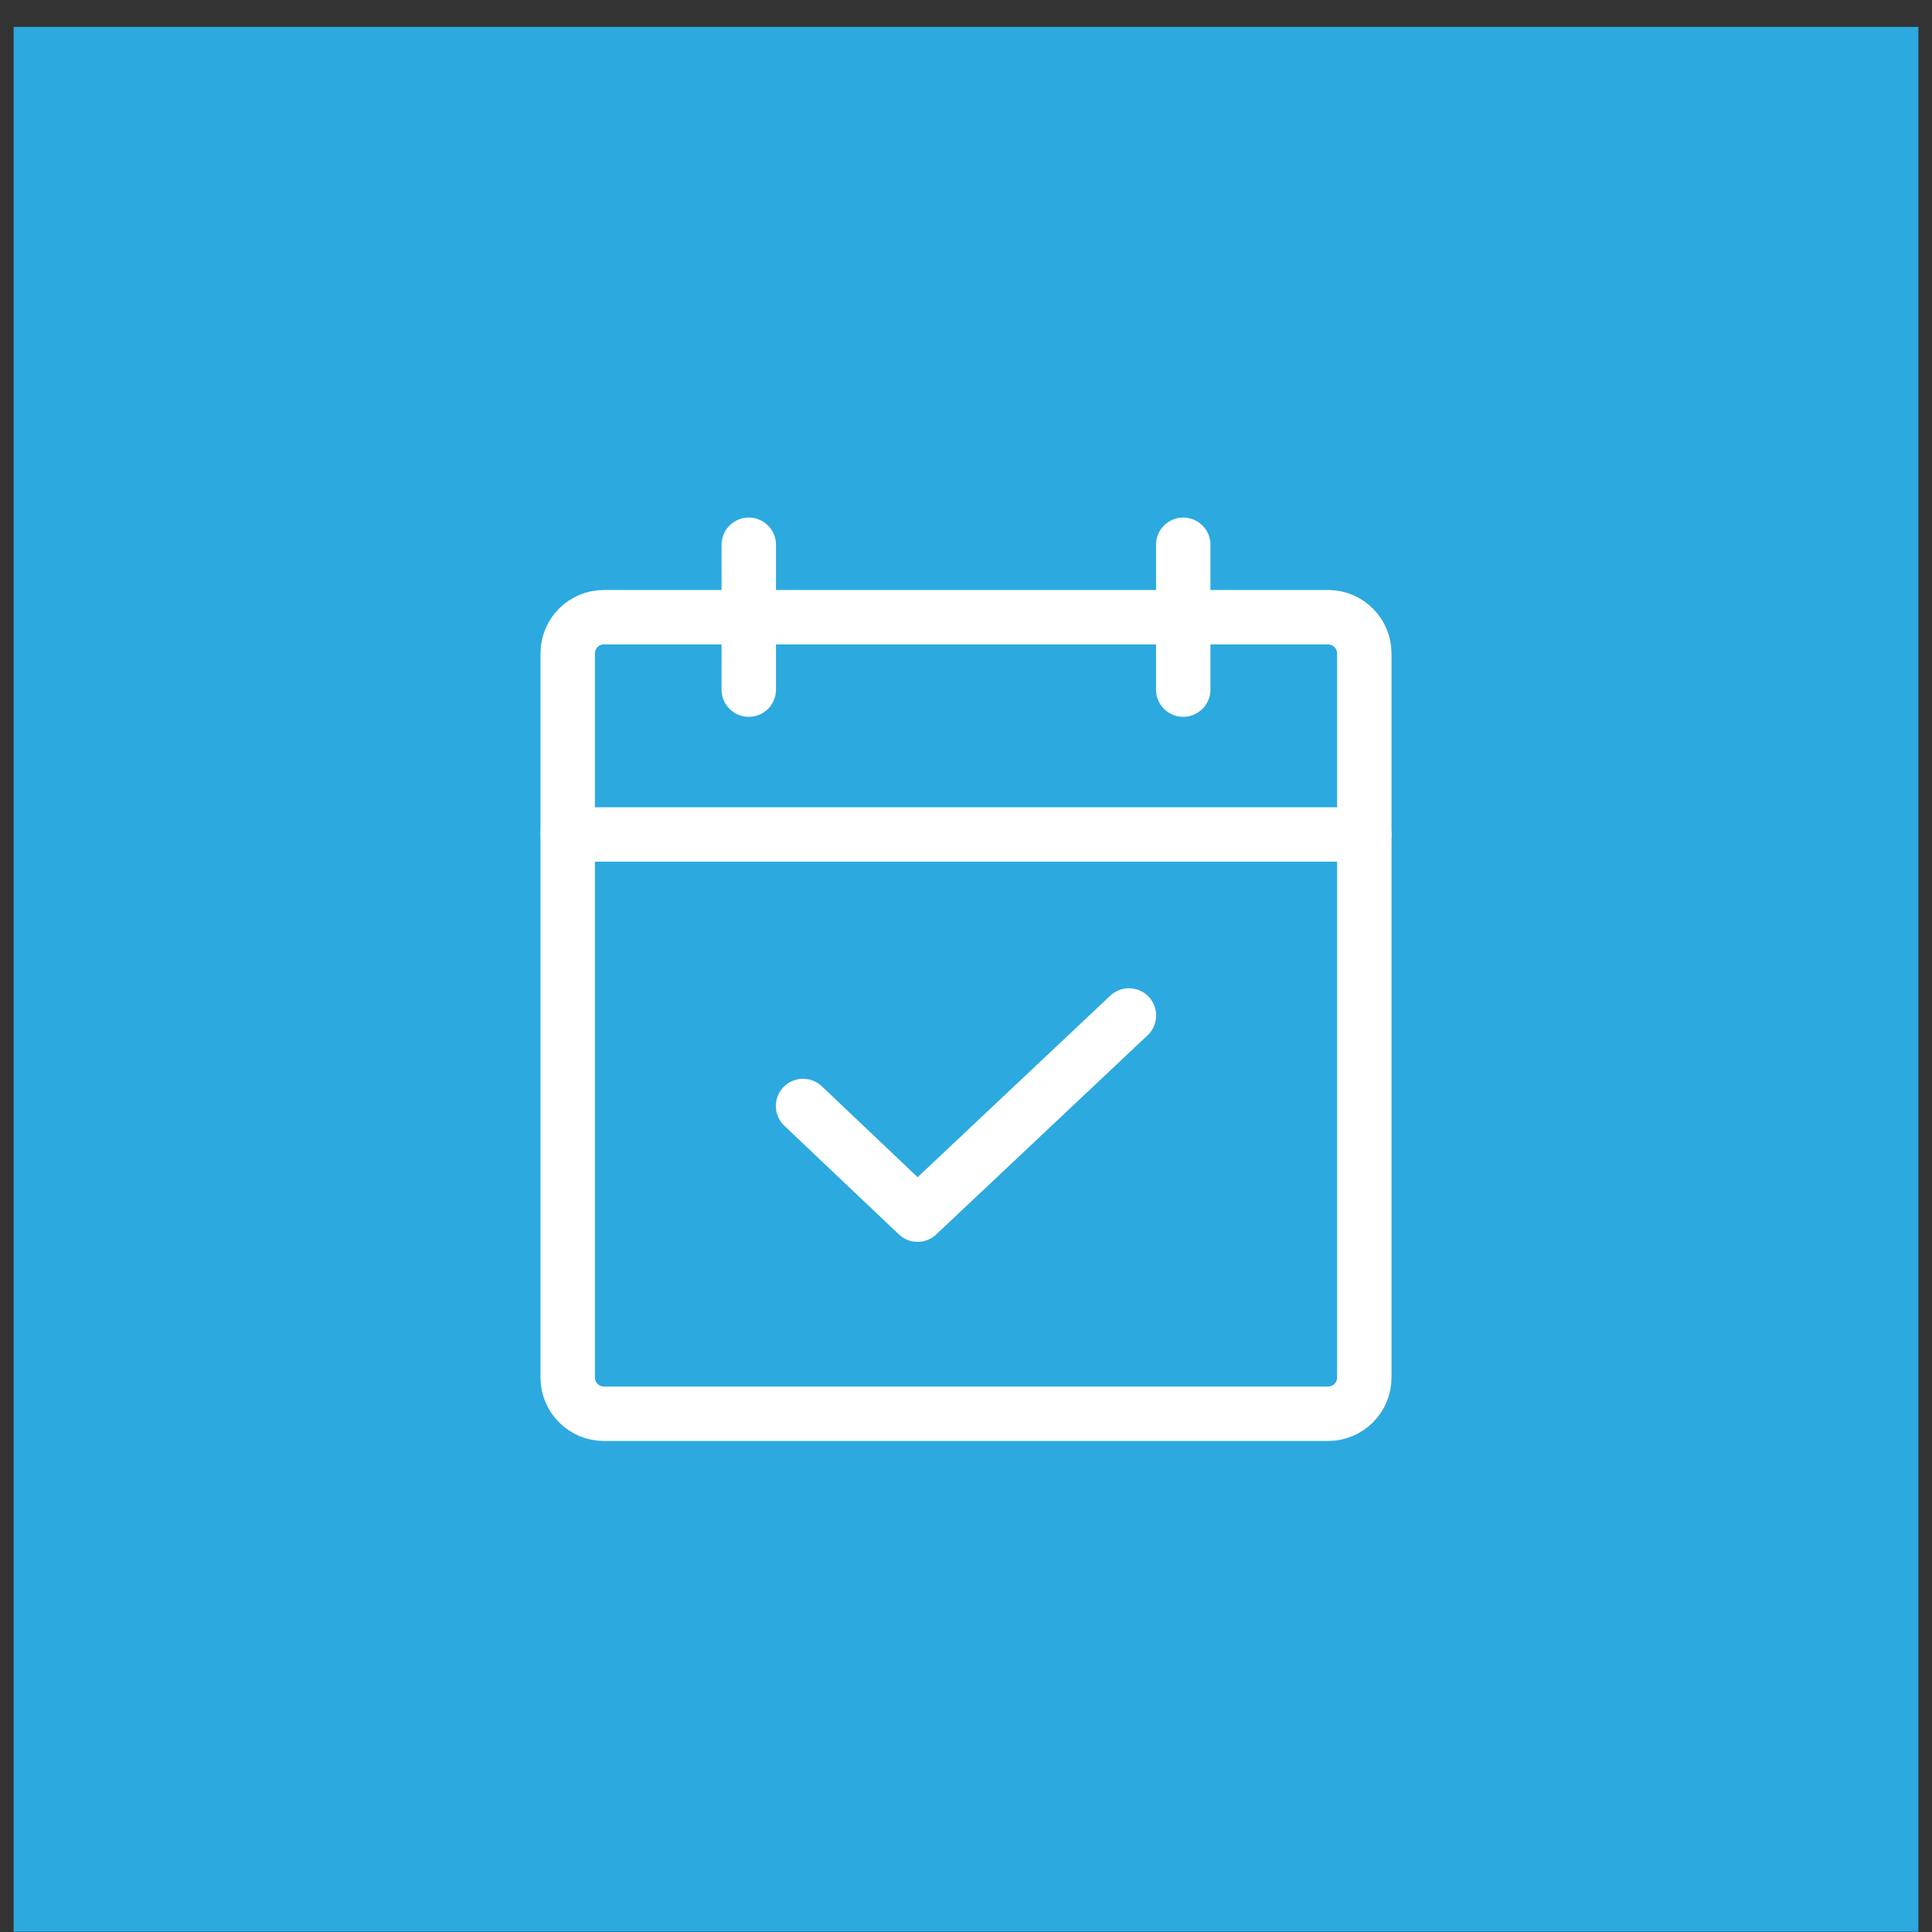
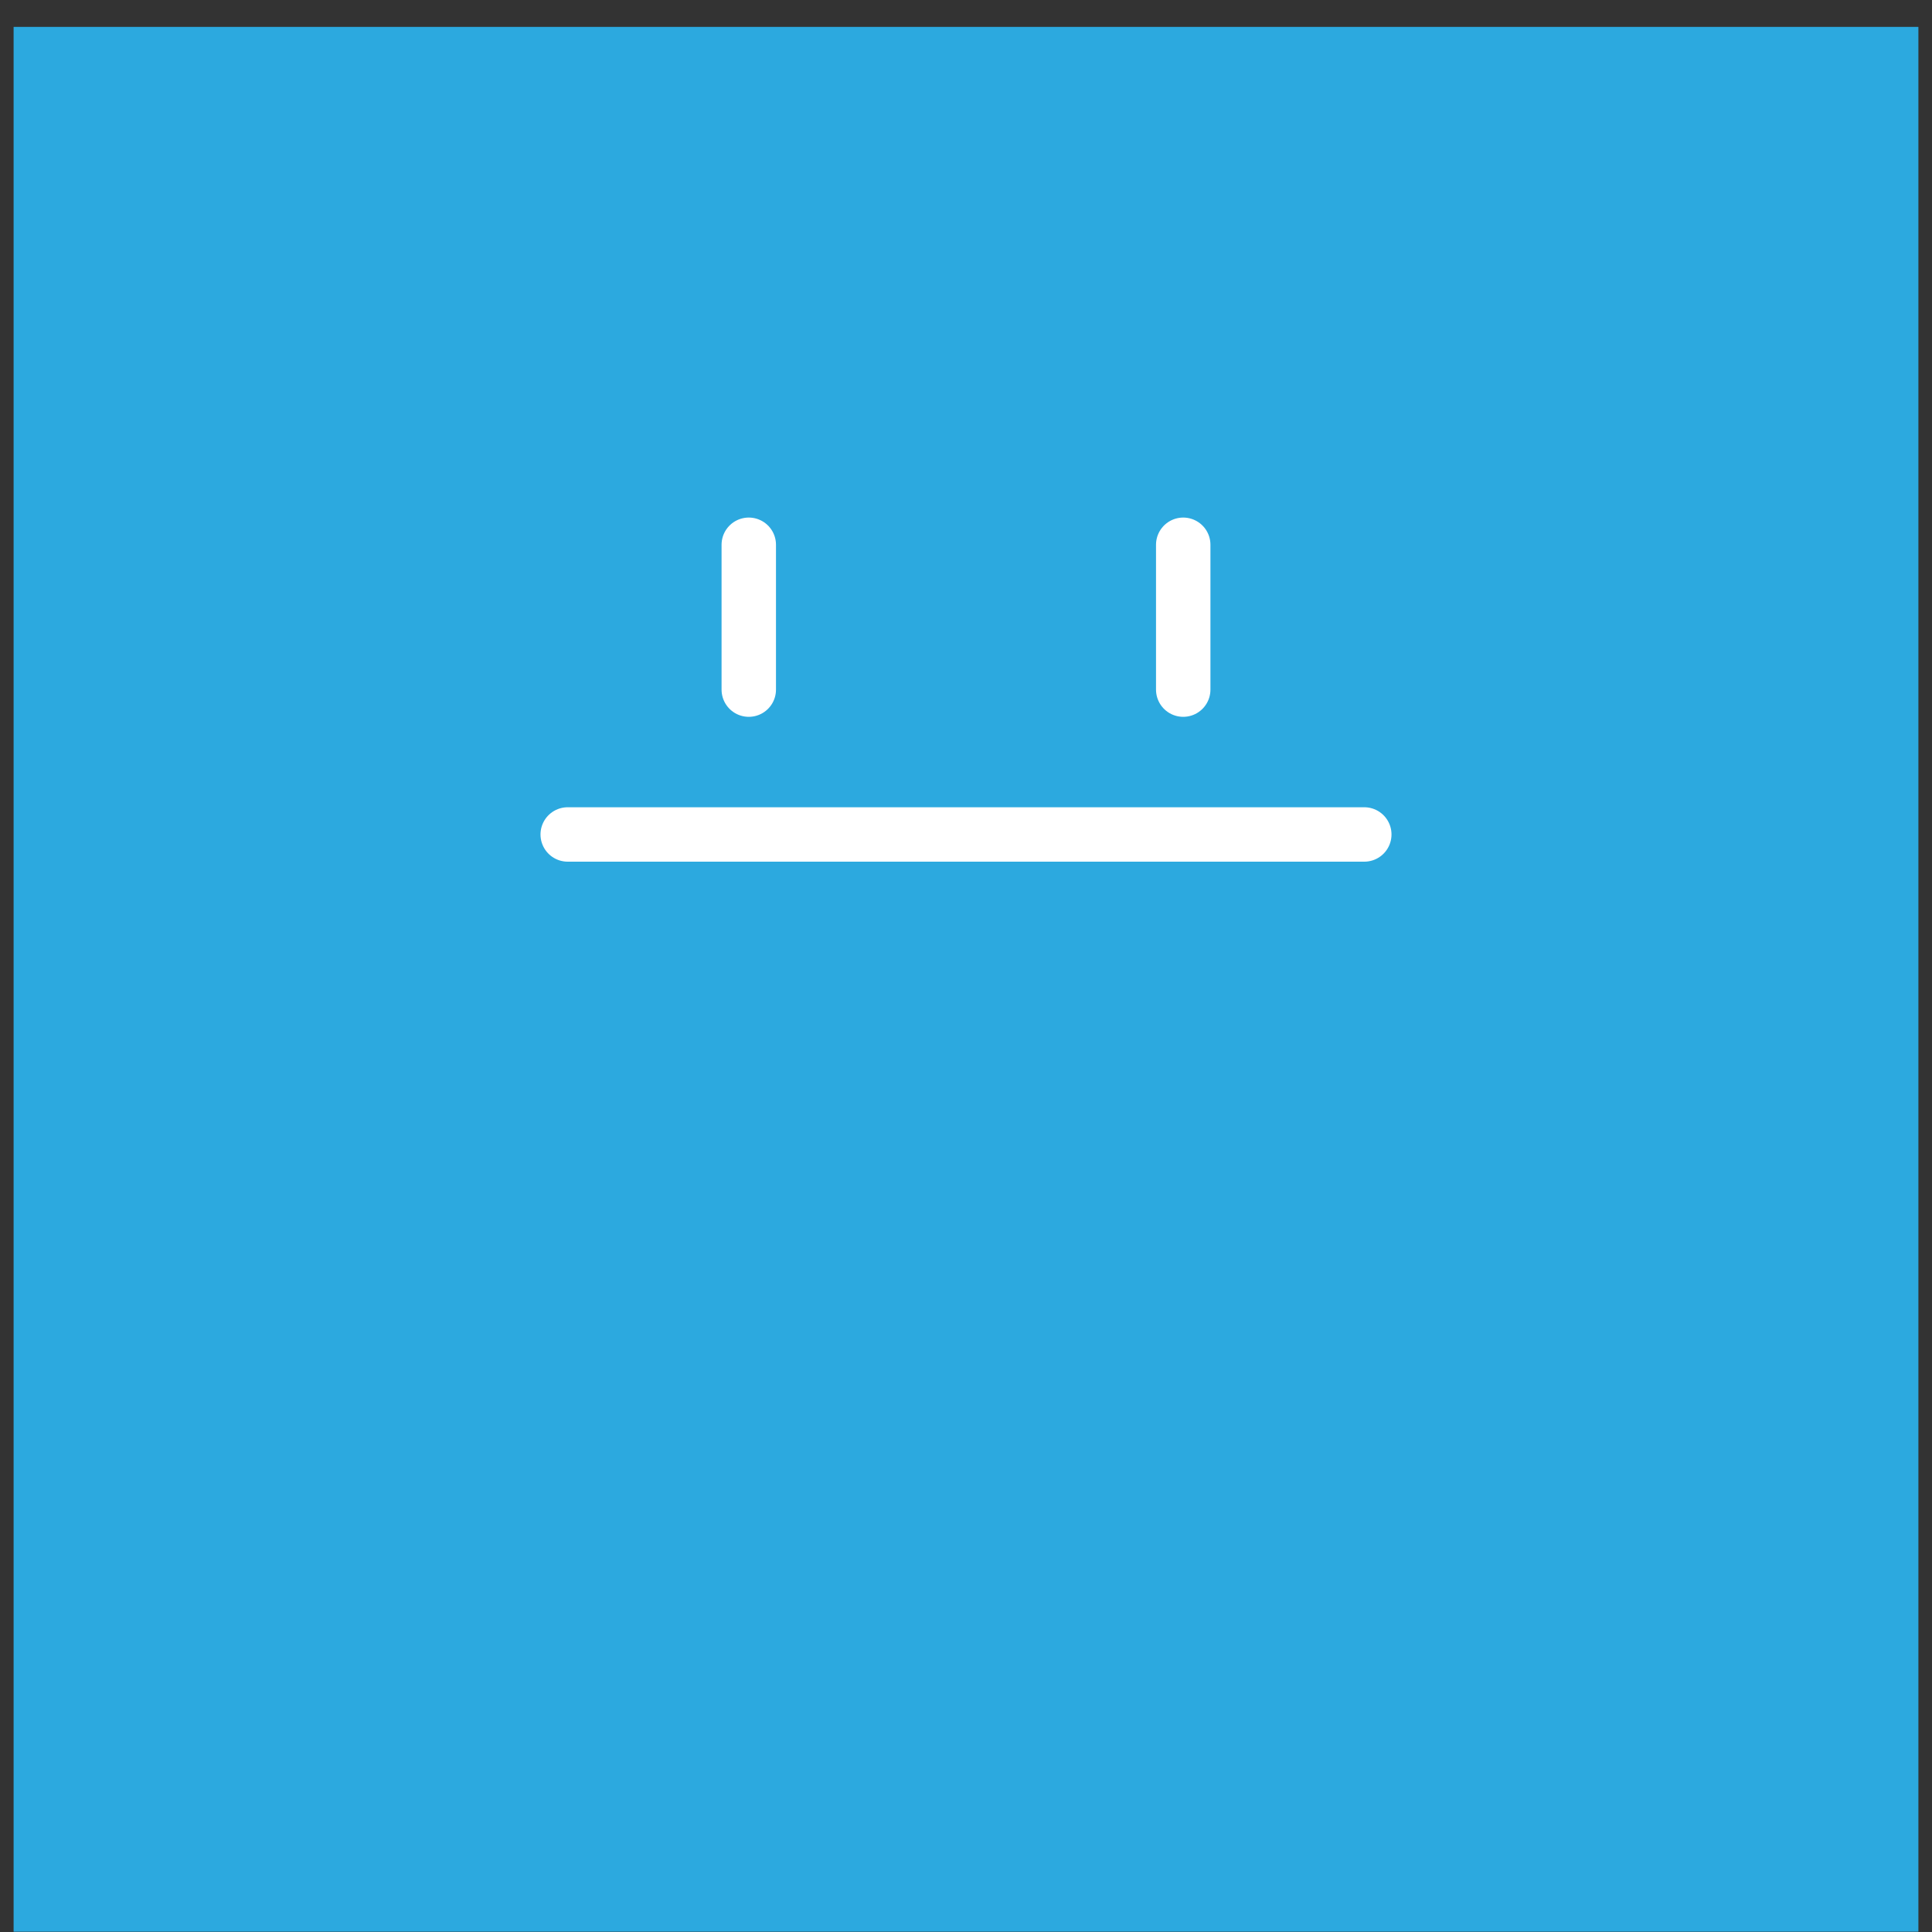
<svg xmlns="http://www.w3.org/2000/svg" width="71" height="71" viewBox="0 0 71 71" fill="none">
  <rect x="0" y="0" width="71" height="71" fill="#333333" stroke="none" />
  <g clip-path="url(#clip0_27_1517)">
    <path d="M70.5 0.988H0.5V70.988H70.5V0.988Z" fill="#2CA9DF" />
-     <path d="M48.806 22.682H22.194C21.459 22.682 20.863 23.277 20.863 24.012V50.624C20.863 51.359 21.459 51.955 22.194 51.955H48.806C49.541 51.955 50.137 51.359 50.137 50.624V24.012C50.137 23.277 49.541 22.682 48.806 22.682Z" stroke="white" stroke-width="2" stroke-linecap="round" stroke-linejoin="round" />
    <path d="M43.483 20.02V25.343" stroke="white" stroke-width="2" stroke-linecap="round" stroke-linejoin="round" />
    <path d="M27.517 20.02V25.343" stroke="white" stroke-width="2" stroke-linecap="round" stroke-linejoin="round" />
    <path d="M20.863 30.666H50.137" stroke="white" stroke-width="2" stroke-linecap="round" stroke-linejoin="round" />
-     <path d="M41.488 37.318L33.72 44.637L29.512 40.645" stroke="white" stroke-width="2" stroke-linecap="round" stroke-linejoin="round" />
  </g>
  <defs>
    <clipPath id="clip0_27_1517">
      <rect width="70" height="70" fill="white" transform="translate(0.5 0.988)" />
    </clipPath>
  </defs>
</svg>